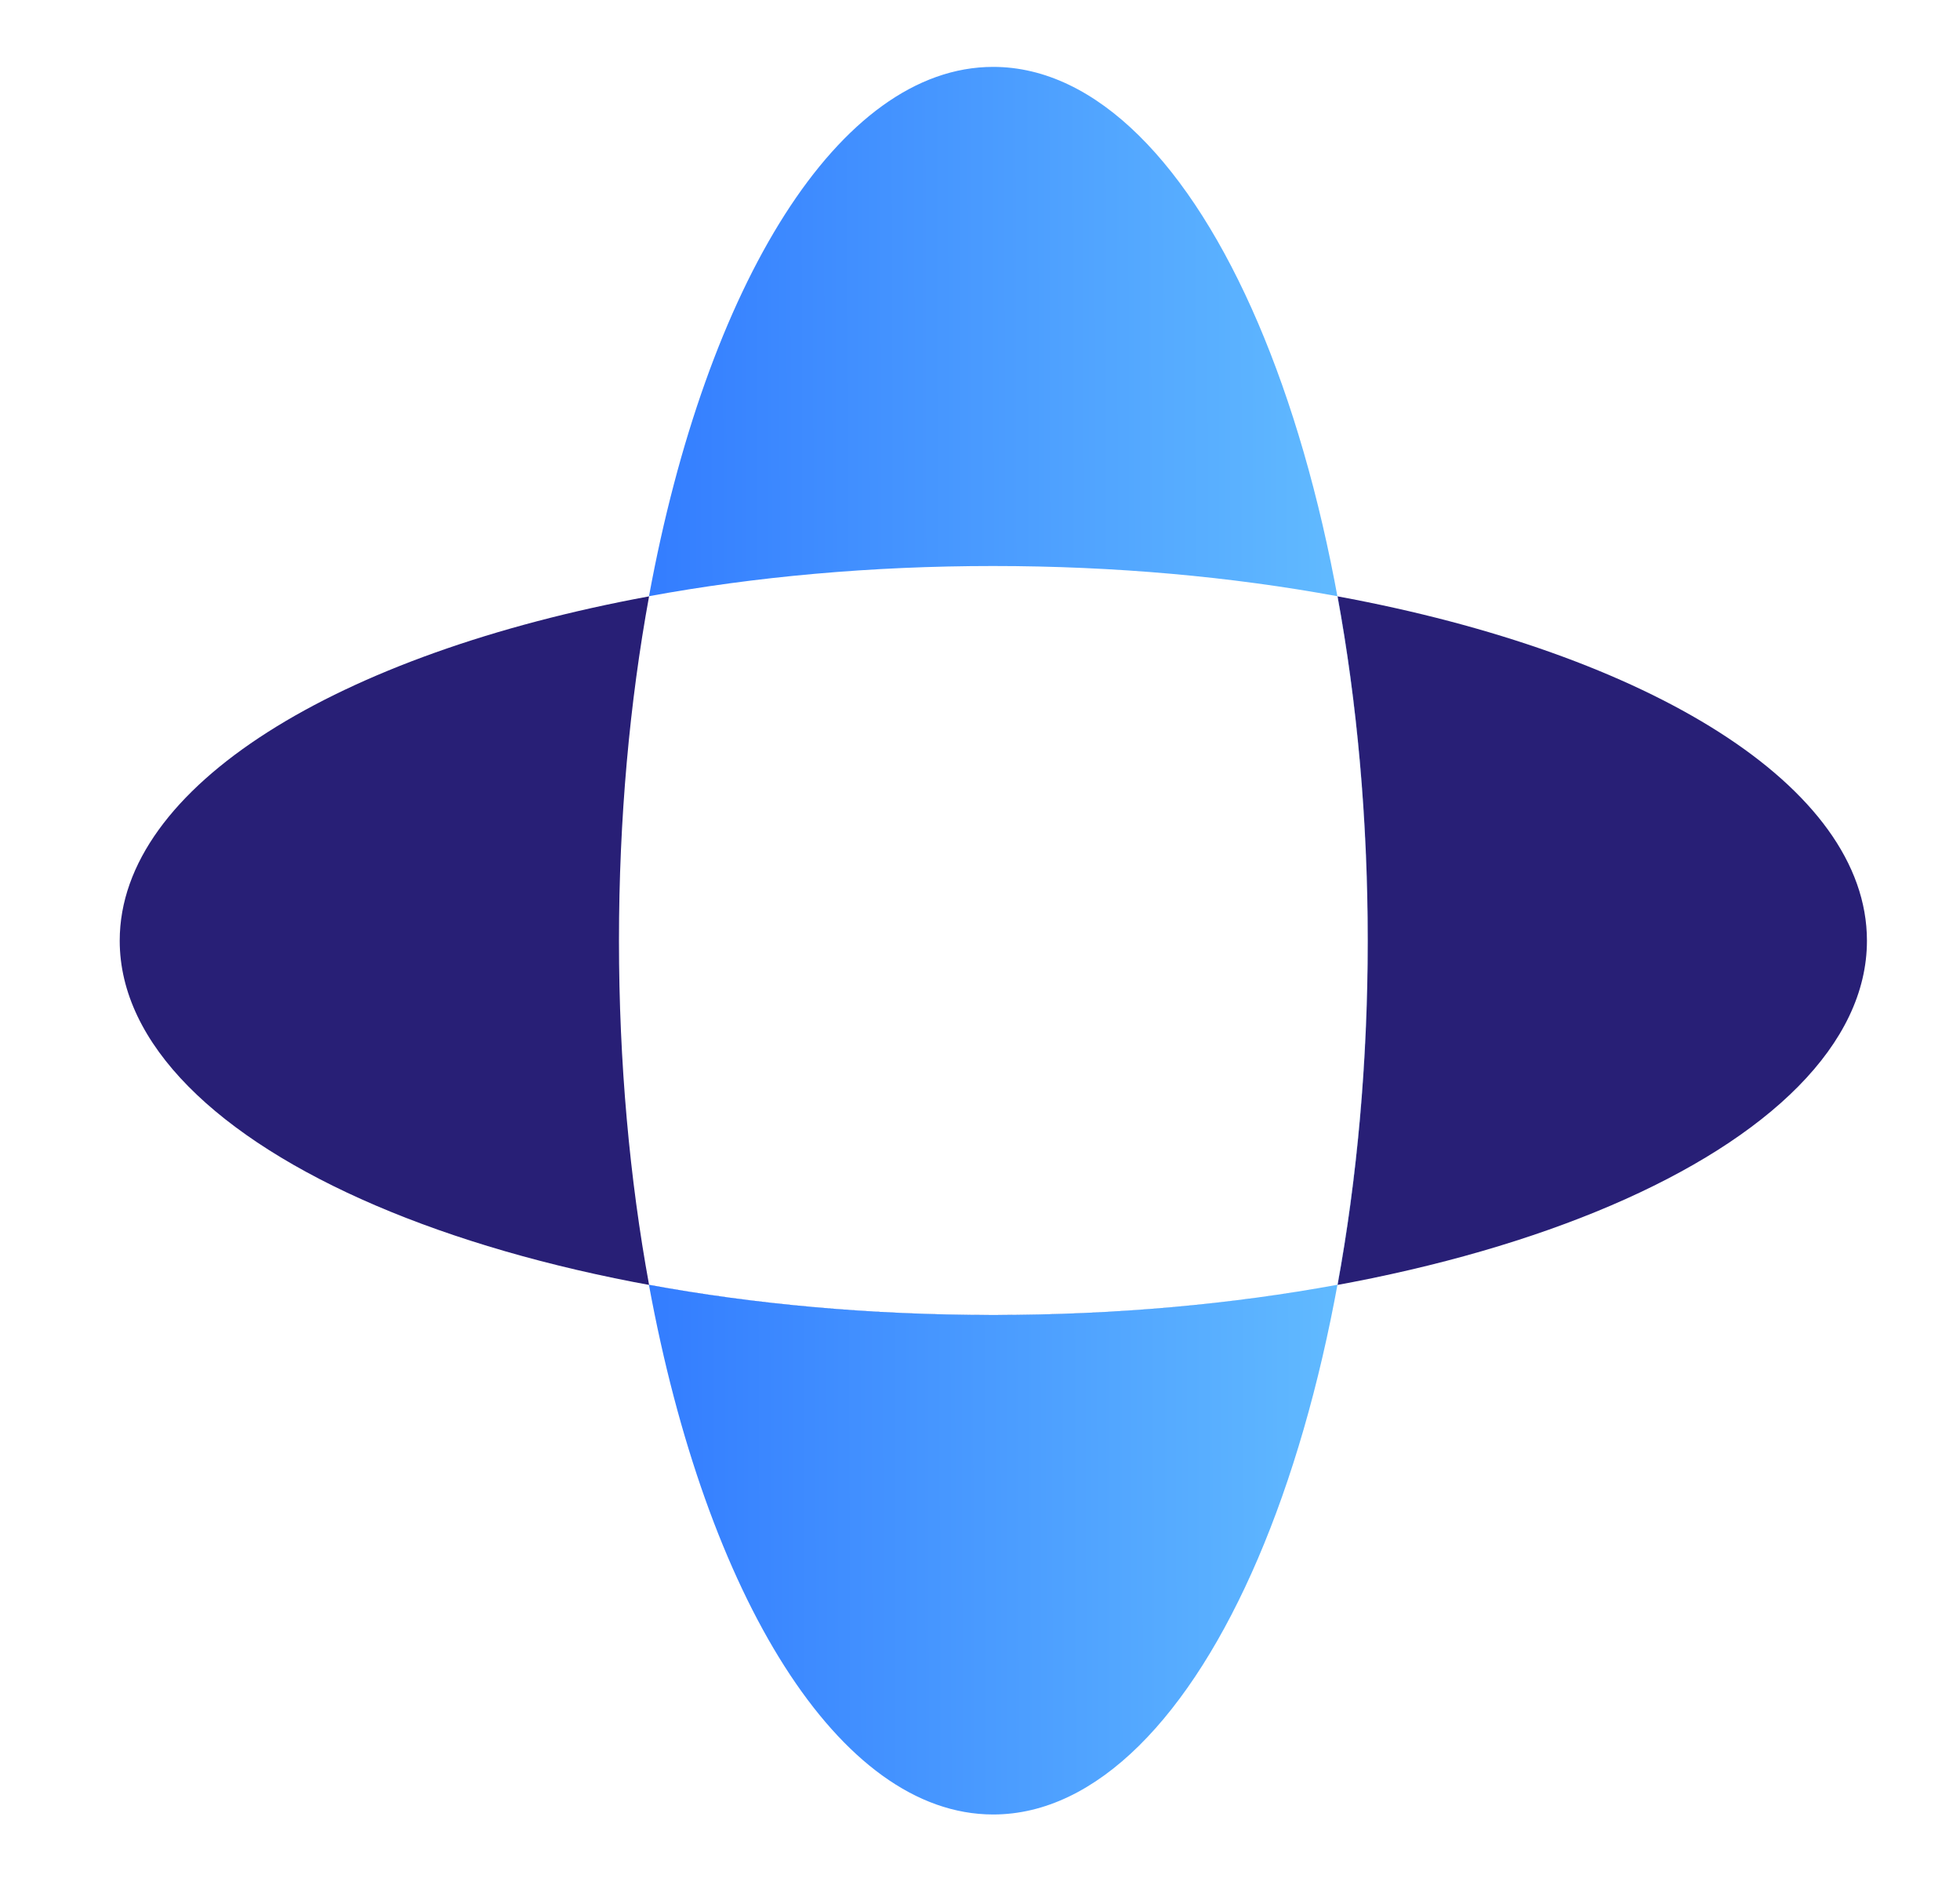
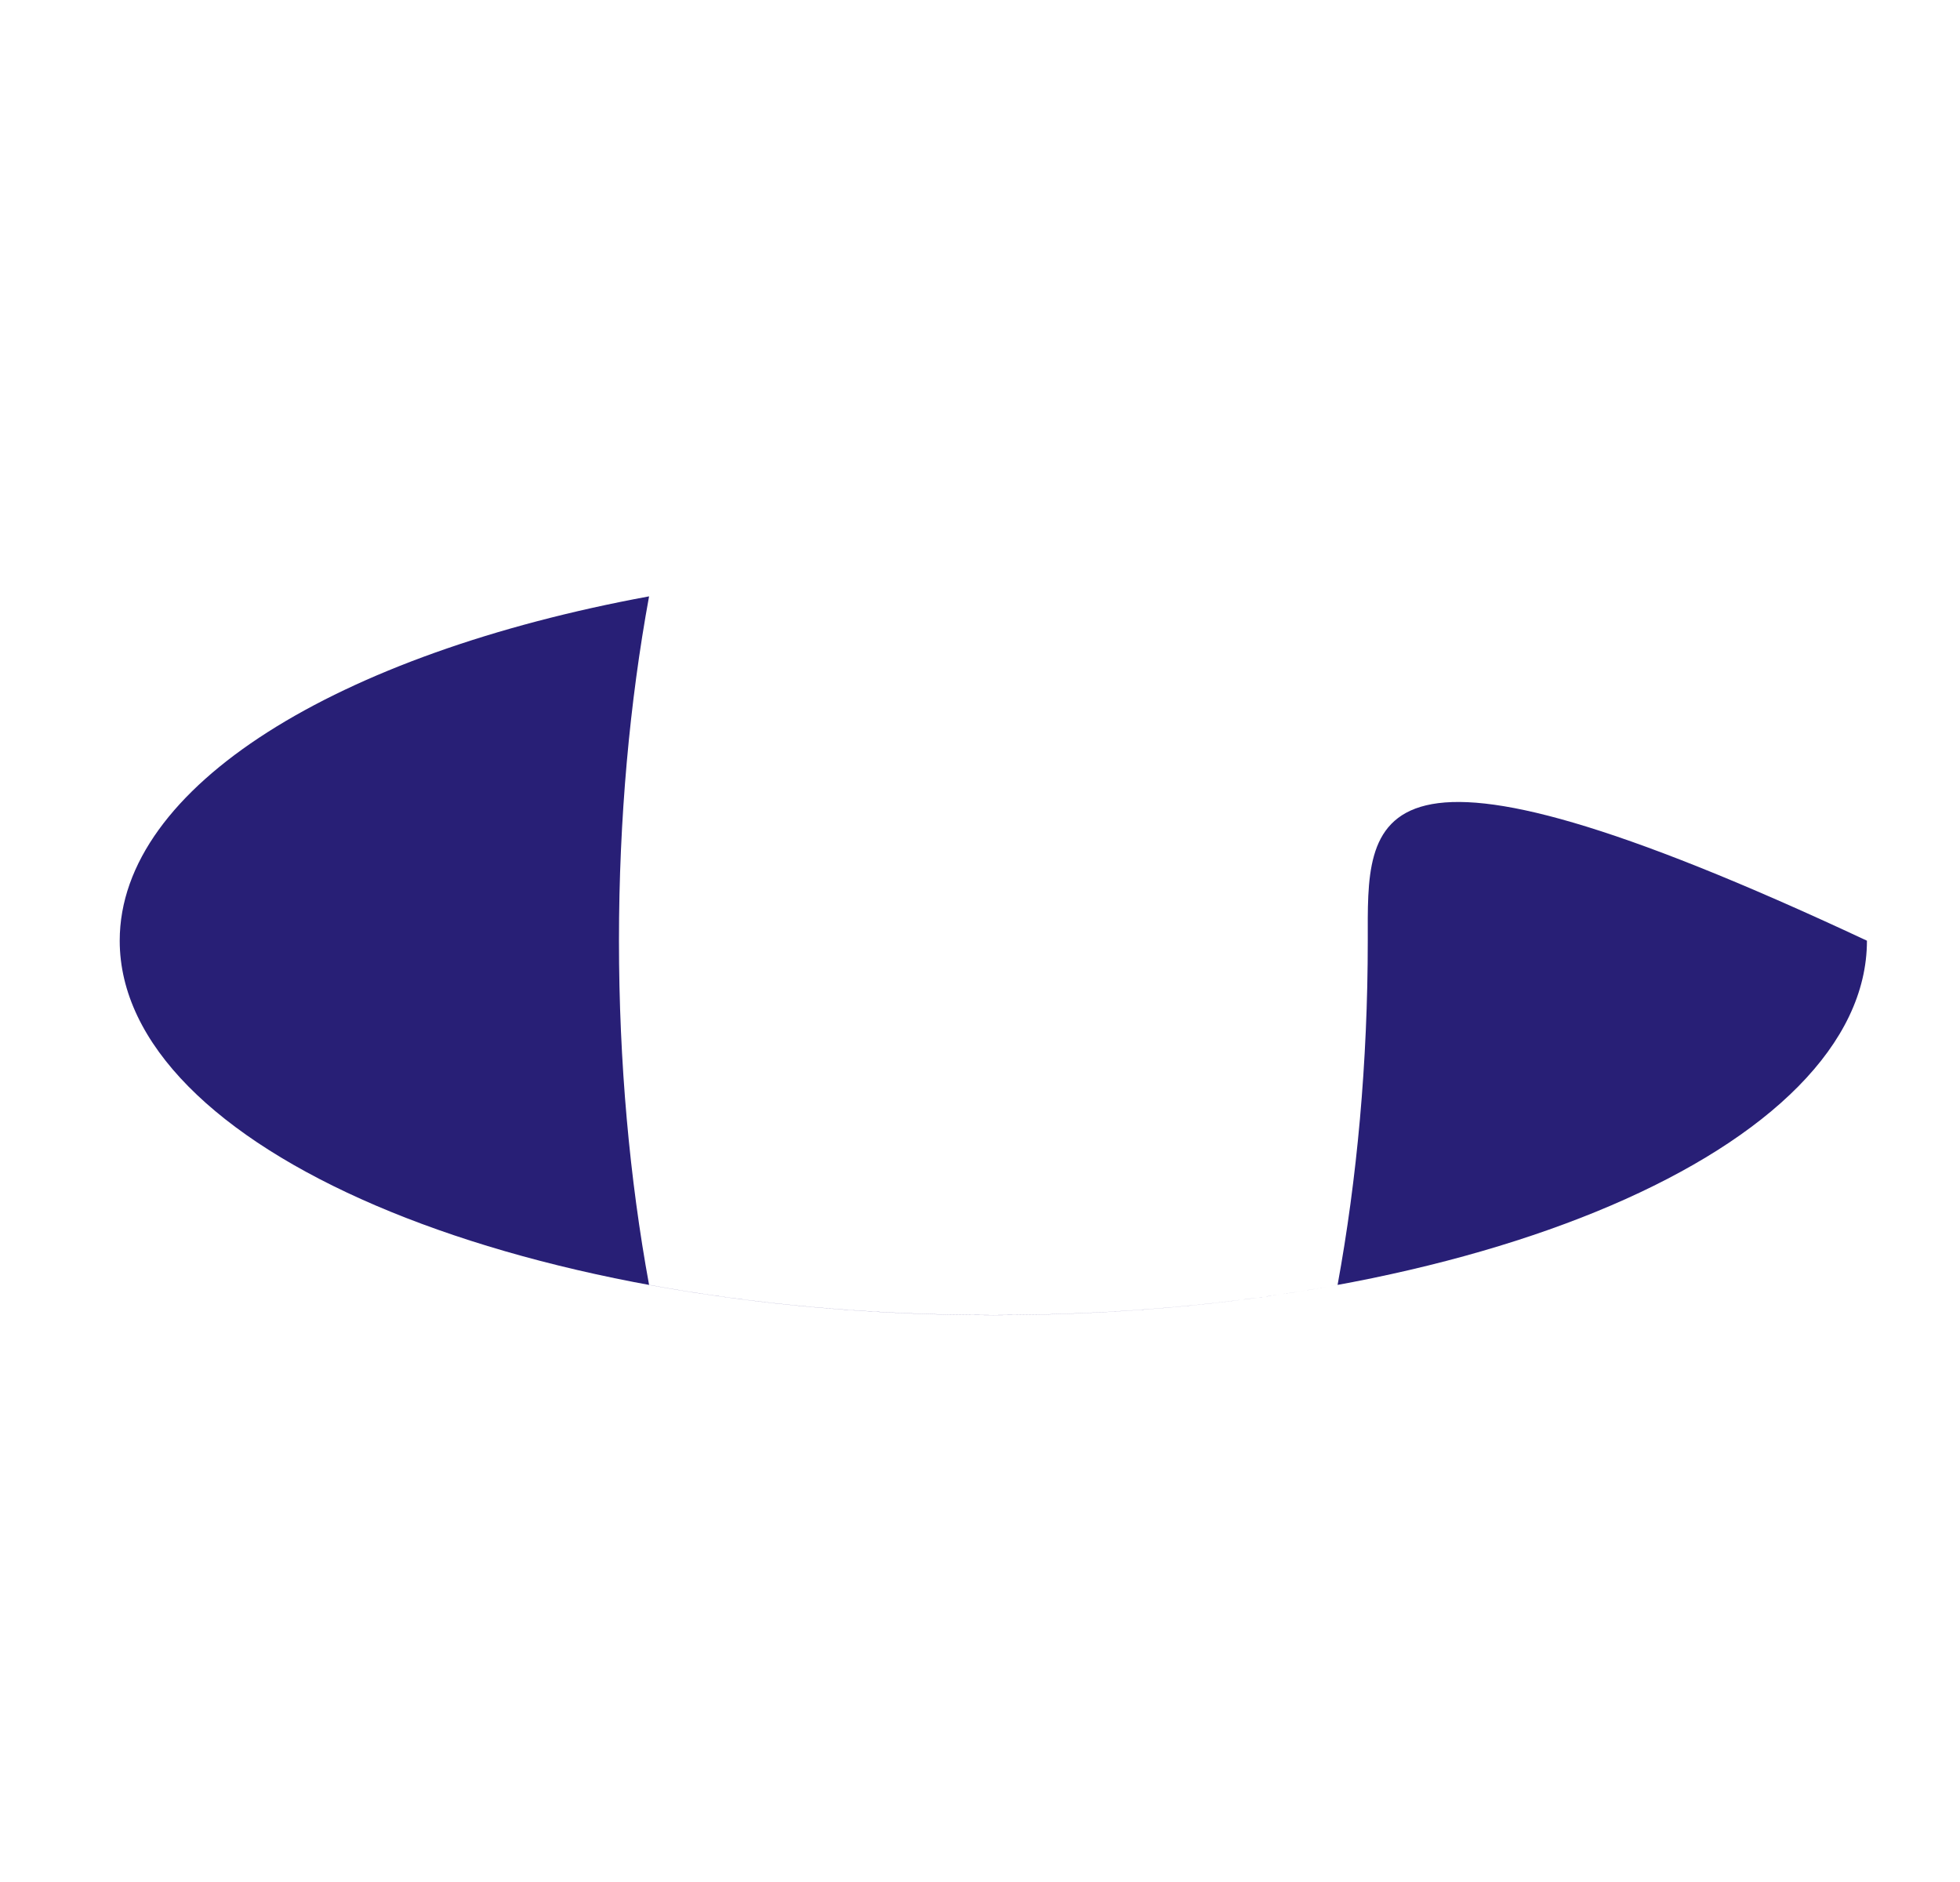
<svg xmlns="http://www.w3.org/2000/svg" width="25" height="24" viewBox="0 0 25 24" fill="none">
-   <path fill-rule="evenodd" clip-rule="evenodd" d="M17.446 11.996C17.446 13.554 17.308 15.038 17.061 16.386C15.714 16.633 14.231 16.77 12.672 16.77C11.112 16.77 9.627 16.633 8.279 16.385C8.032 15.038 7.895 13.554 7.895 11.996C7.895 10.437 8.032 8.953 8.279 7.605C4.309 8.336 1.527 10.027 1.527 11.996C1.527 14.633 6.516 16.771 12.67 16.771C18.824 16.771 23.813 14.633 23.813 11.996C23.813 10.026 21.032 8.336 17.061 7.605C17.308 8.952 17.446 10.437 17.446 11.996Z" fill="#281F76" />
-   <path fill-rule="evenodd" clip-rule="evenodd" d="M12.668 23.139C15.306 23.139 17.444 18.15 17.444 11.996C17.444 5.842 15.306 0.853 12.668 0.853C10.699 0.853 9.009 3.633 8.278 7.603C9.625 7.355 11.108 7.218 12.666 7.218C14.225 7.218 15.71 7.355 17.057 7.603C17.305 8.951 17.443 10.435 17.443 11.995C17.443 13.553 17.305 15.037 17.058 16.384C15.71 16.632 14.226 16.769 12.666 16.769C11.108 16.769 9.624 16.632 8.277 16.384C9.007 20.356 10.699 23.139 12.668 23.139Z" fill="url(#paint0_linear_196_6217)" />
+   <path fill-rule="evenodd" clip-rule="evenodd" d="M17.446 11.996C17.446 13.554 17.308 15.038 17.061 16.386C15.714 16.633 14.231 16.77 12.672 16.77C11.112 16.77 9.627 16.633 8.279 16.385C8.032 15.038 7.895 13.554 7.895 11.996C7.895 10.437 8.032 8.953 8.279 7.605C4.309 8.336 1.527 10.027 1.527 11.996C1.527 14.633 6.516 16.771 12.67 16.771C18.824 16.771 23.813 14.633 23.813 11.996C17.308 8.952 17.446 10.437 17.446 11.996Z" fill="#281F76" />
  <defs>
    <linearGradient id="paint0_linear_196_6217" x1="6.895" y1="23.443" x2="21.546" y2="23.412" gradientUnits="userSpaceOnUse">
      <stop stop-color="#2C73FF" />
      <stop offset="1" stop-color="#78D9FF" />
    </linearGradient>
  </defs>
</svg>